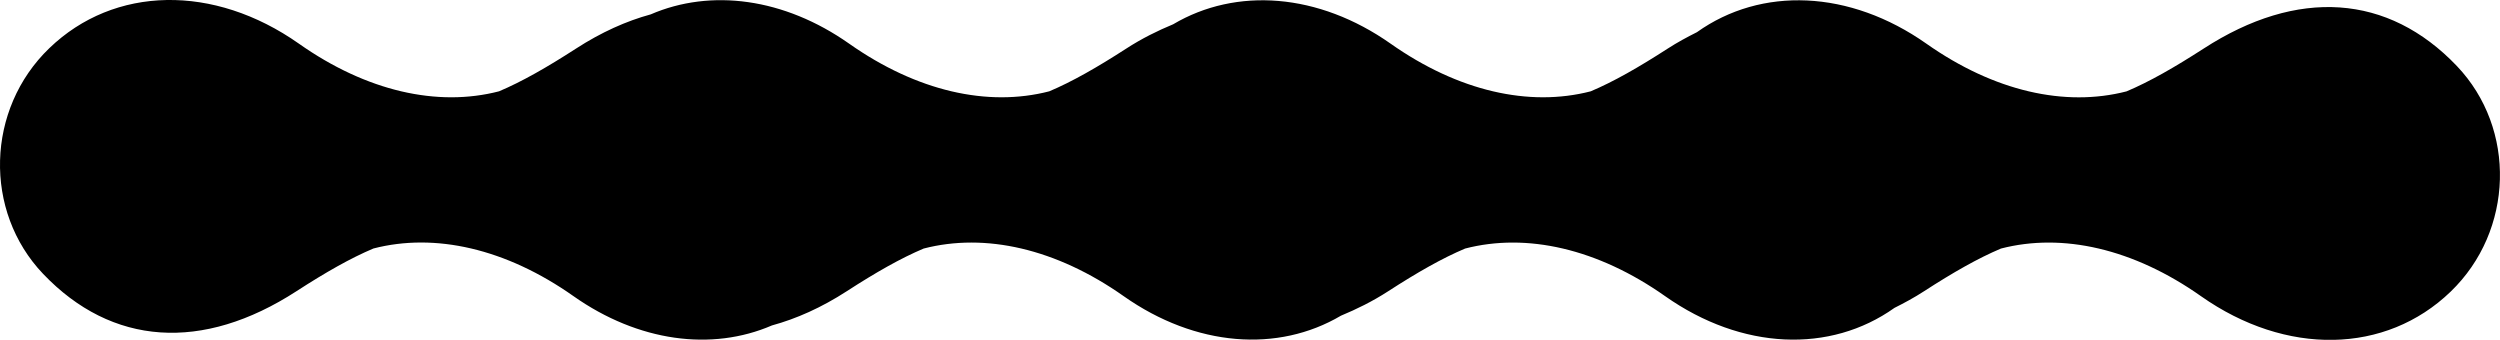
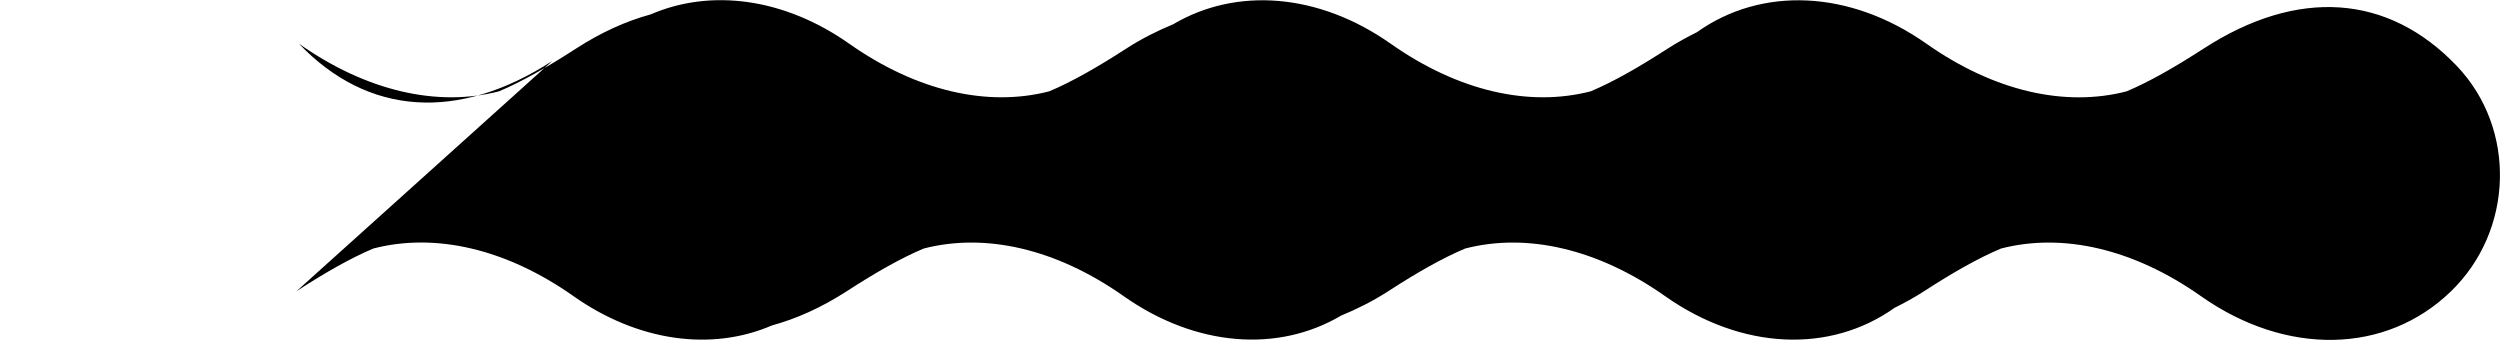
<svg xmlns="http://www.w3.org/2000/svg" viewBox="0 0 512 69.59">
-   <path d="M60.73,59.63c5.96-3.86,11.08-6.77,15.75-8.74,12.58-3.26,27.12,0,40.97,9.76,13.31,9.37,28.34,11.31,40.64,6,5.01-1.37,10.14-3.65,15.33-7.01,5.96-3.86,11.08-6.77,15.75-8.74,12.58-3.26,27.12,0,40.97,9.76,14.75,10.38,31.58,11.61,44.49,3.99,3.2-1.33,6.42-2.9,9.68-5.01,5.96-3.86,11.08-6.77,15.75-8.74,12.58-3.26,27.12,0,40.97,9.76,15.71,11.06,33.79,11.75,46.96,2.39,2.01-1.01,4.03-2.09,6.06-3.41,5.96-3.86,11.08-6.77,15.75-8.74,12.58-3.26,27.12,0,40.97,9.76,17.42,12.26,37.81,11.9,51.12-.93,12.95-12.47,13.53-33.36,1.27-46.22-14.08-14.76-32.62-16.03-51.89-3.54-5.98,3.86-11.08,6.77-15.75,8.74-12.59,3.26-27.13-.01-40.98-9.76-15.73-11.07-33.83-11.75-47.01-2.36-1.99,1-3.99,2.07-6,3.37-5.98,3.86-11.08,6.77-15.75,8.74-12.59,3.26-27.13-.01-40.98-9.76-14.77-10.39-31.62-11.61-44.54-3.97-3.18,1.32-6.38,2.89-9.62,4.99-5.98,3.86-11.08,6.77-15.75,8.74-12.59,3.26-27.13-.01-40.98-9.76-13.32-9.37-28.34-11.31-40.64-6-5.01,1.37-10.13,3.66-15.32,7.02-5.98,3.86-11.08,6.77-15.75,8.74-12.59,3.26-27.13,0-40.98-9.76C43.8-3.31,23.4-2.95,10.1,9.87-2.86,22.34-3.42,43.24,8.83,56.09c14.08,14.76,32.63,16.02,51.9,3.54Z" />
+   <path d="M60.73,59.63c5.96-3.86,11.08-6.77,15.75-8.74,12.58-3.26,27.12,0,40.97,9.76,13.31,9.37,28.34,11.31,40.64,6,5.01-1.37,10.14-3.65,15.33-7.01,5.96-3.86,11.08-6.77,15.75-8.74,12.58-3.26,27.12,0,40.97,9.76,14.75,10.38,31.58,11.61,44.49,3.99,3.2-1.33,6.42-2.9,9.68-5.01,5.96-3.86,11.08-6.77,15.75-8.74,12.58-3.26,27.12,0,40.97,9.76,15.71,11.06,33.79,11.75,46.96,2.39,2.01-1.01,4.03-2.09,6.06-3.41,5.96-3.86,11.08-6.77,15.75-8.74,12.58-3.26,27.12,0,40.97,9.76,17.42,12.26,37.81,11.9,51.12-.93,12.95-12.47,13.53-33.36,1.27-46.22-14.08-14.76-32.62-16.03-51.89-3.54-5.98,3.86-11.08,6.77-15.75,8.74-12.59,3.26-27.13-.01-40.98-9.76-15.73-11.07-33.83-11.75-47.01-2.36-1.99,1-3.99,2.07-6,3.37-5.98,3.86-11.08,6.77-15.75,8.74-12.59,3.26-27.13-.01-40.98-9.76-14.77-10.39-31.62-11.61-44.54-3.97-3.18,1.32-6.38,2.89-9.62,4.99-5.98,3.86-11.08,6.77-15.75,8.74-12.59,3.26-27.13-.01-40.98-9.76-13.32-9.37-28.34-11.31-40.64-6-5.01,1.37-10.13,3.66-15.32,7.02-5.98,3.86-11.08,6.77-15.75,8.74-12.59,3.26-27.13,0-40.98-9.76c14.08,14.76,32.63,16.02,51.9,3.54Z" />
</svg>